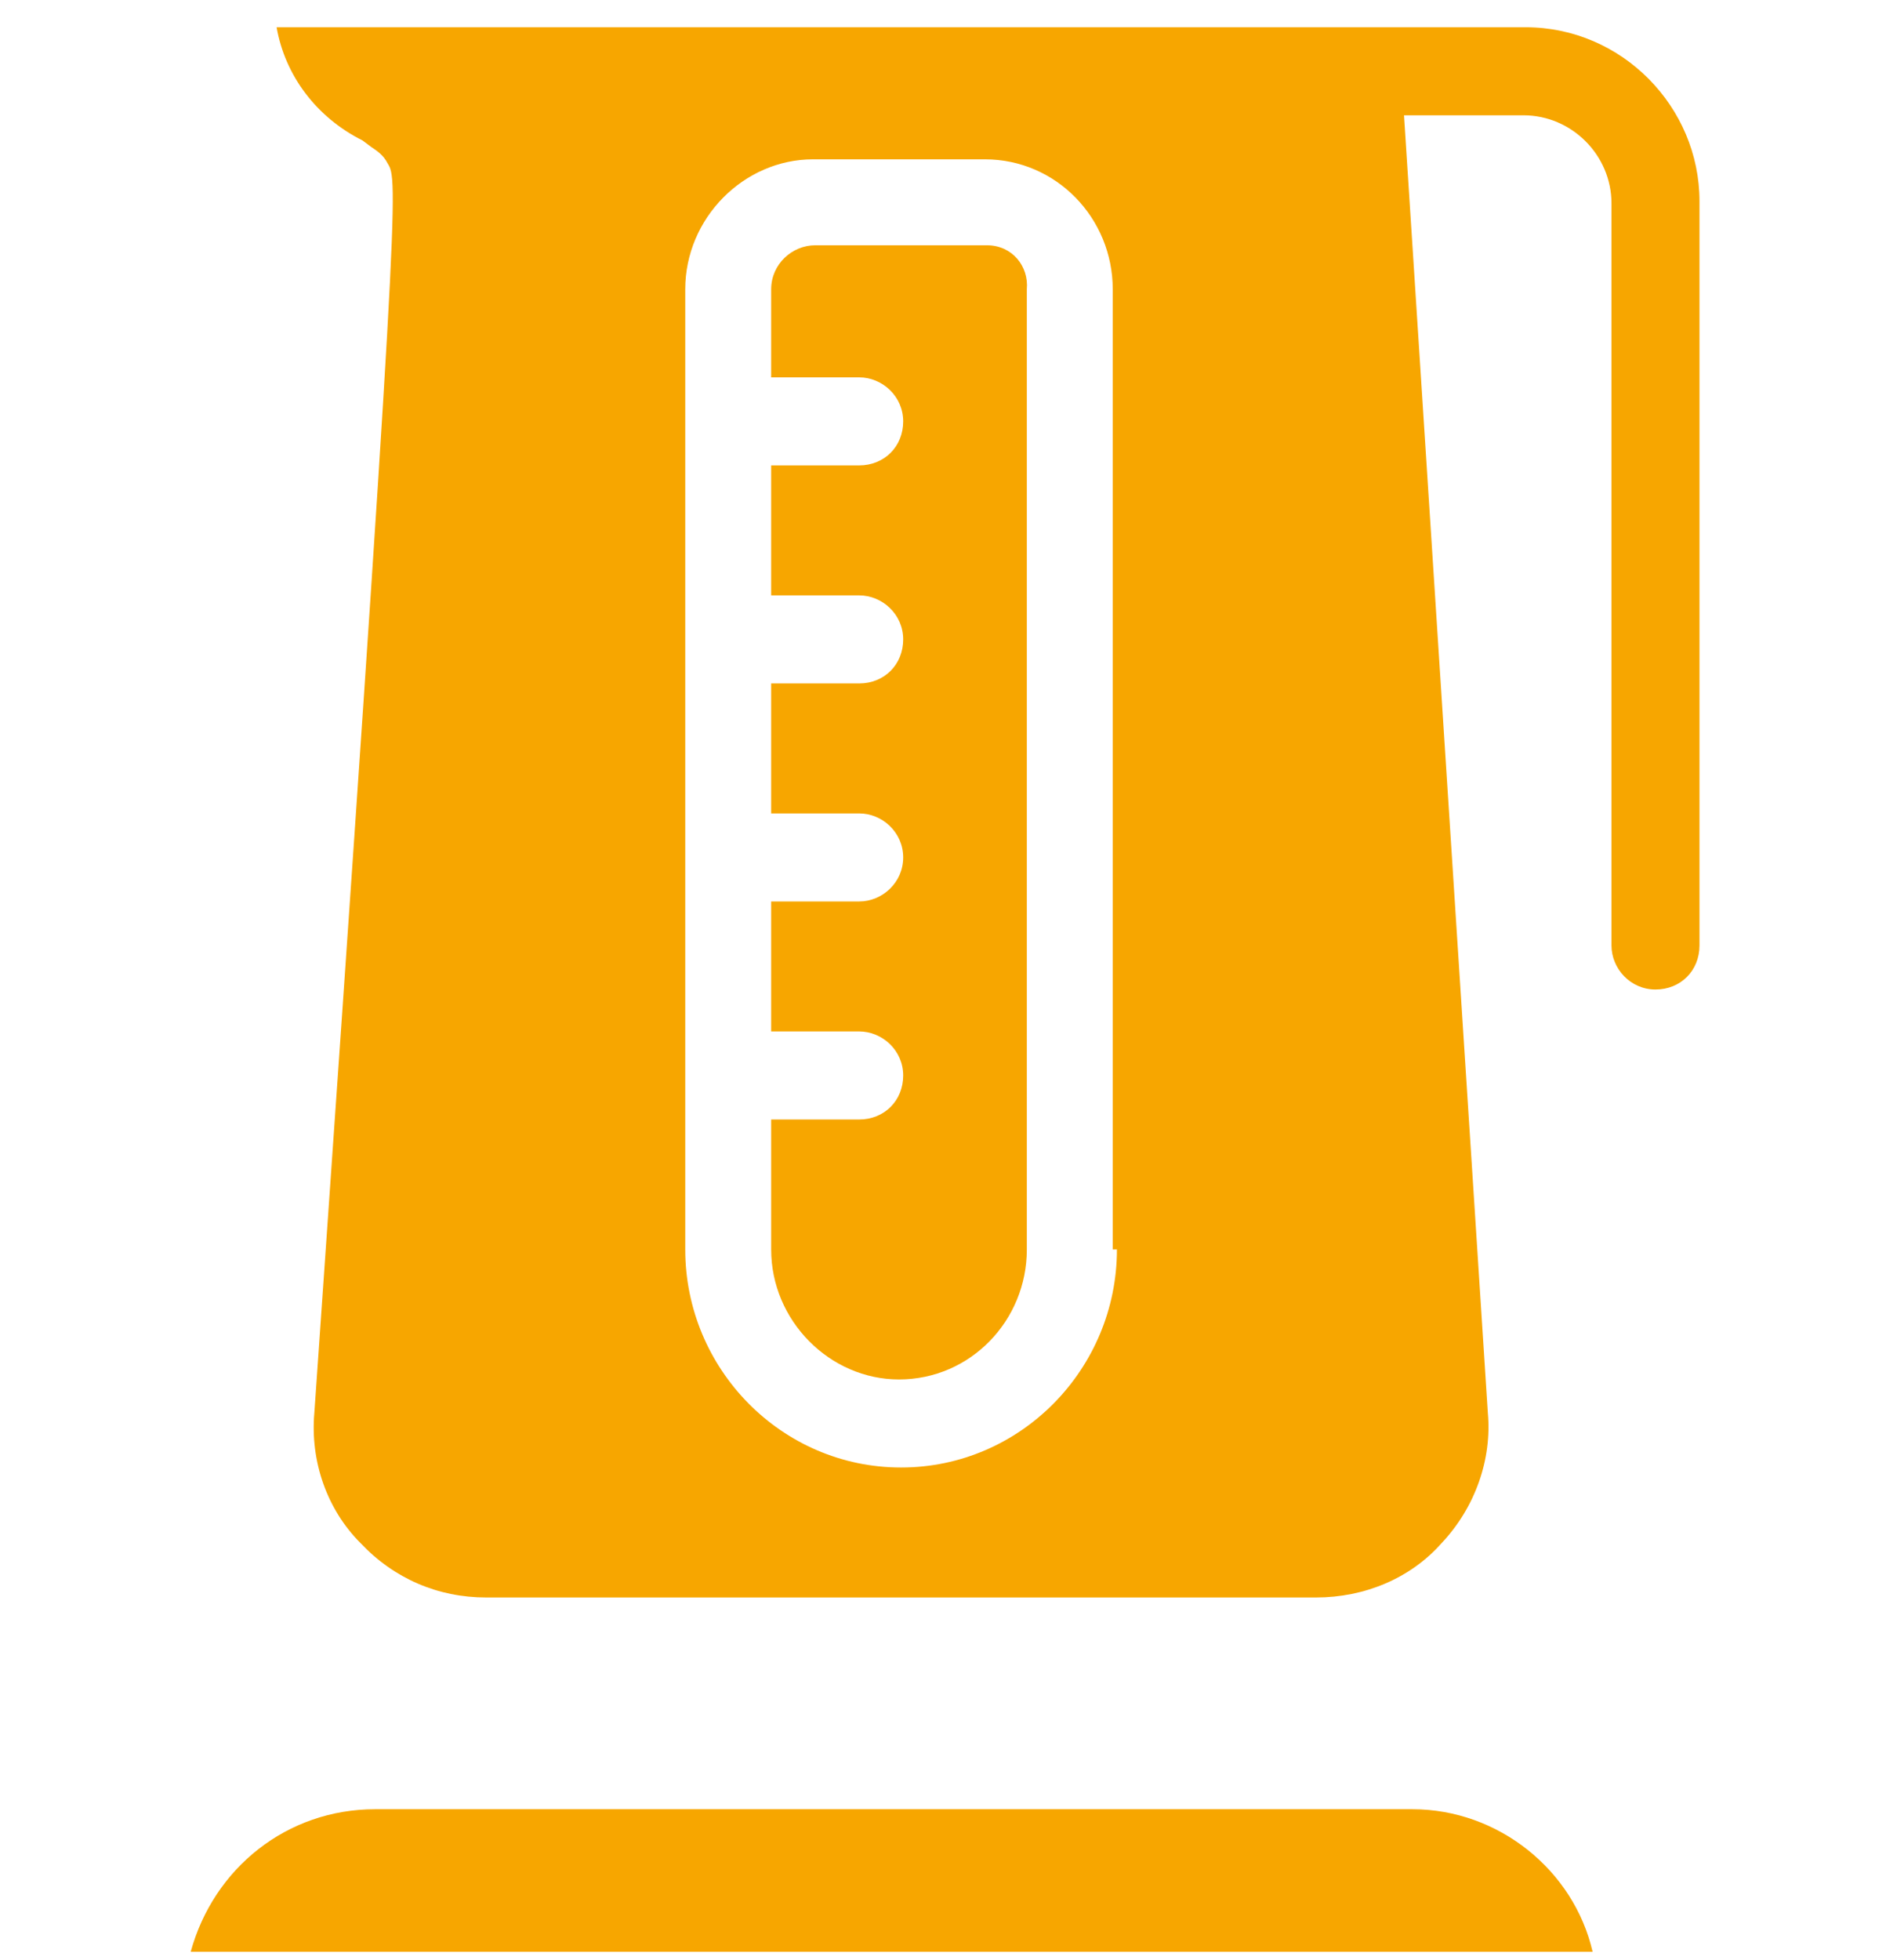
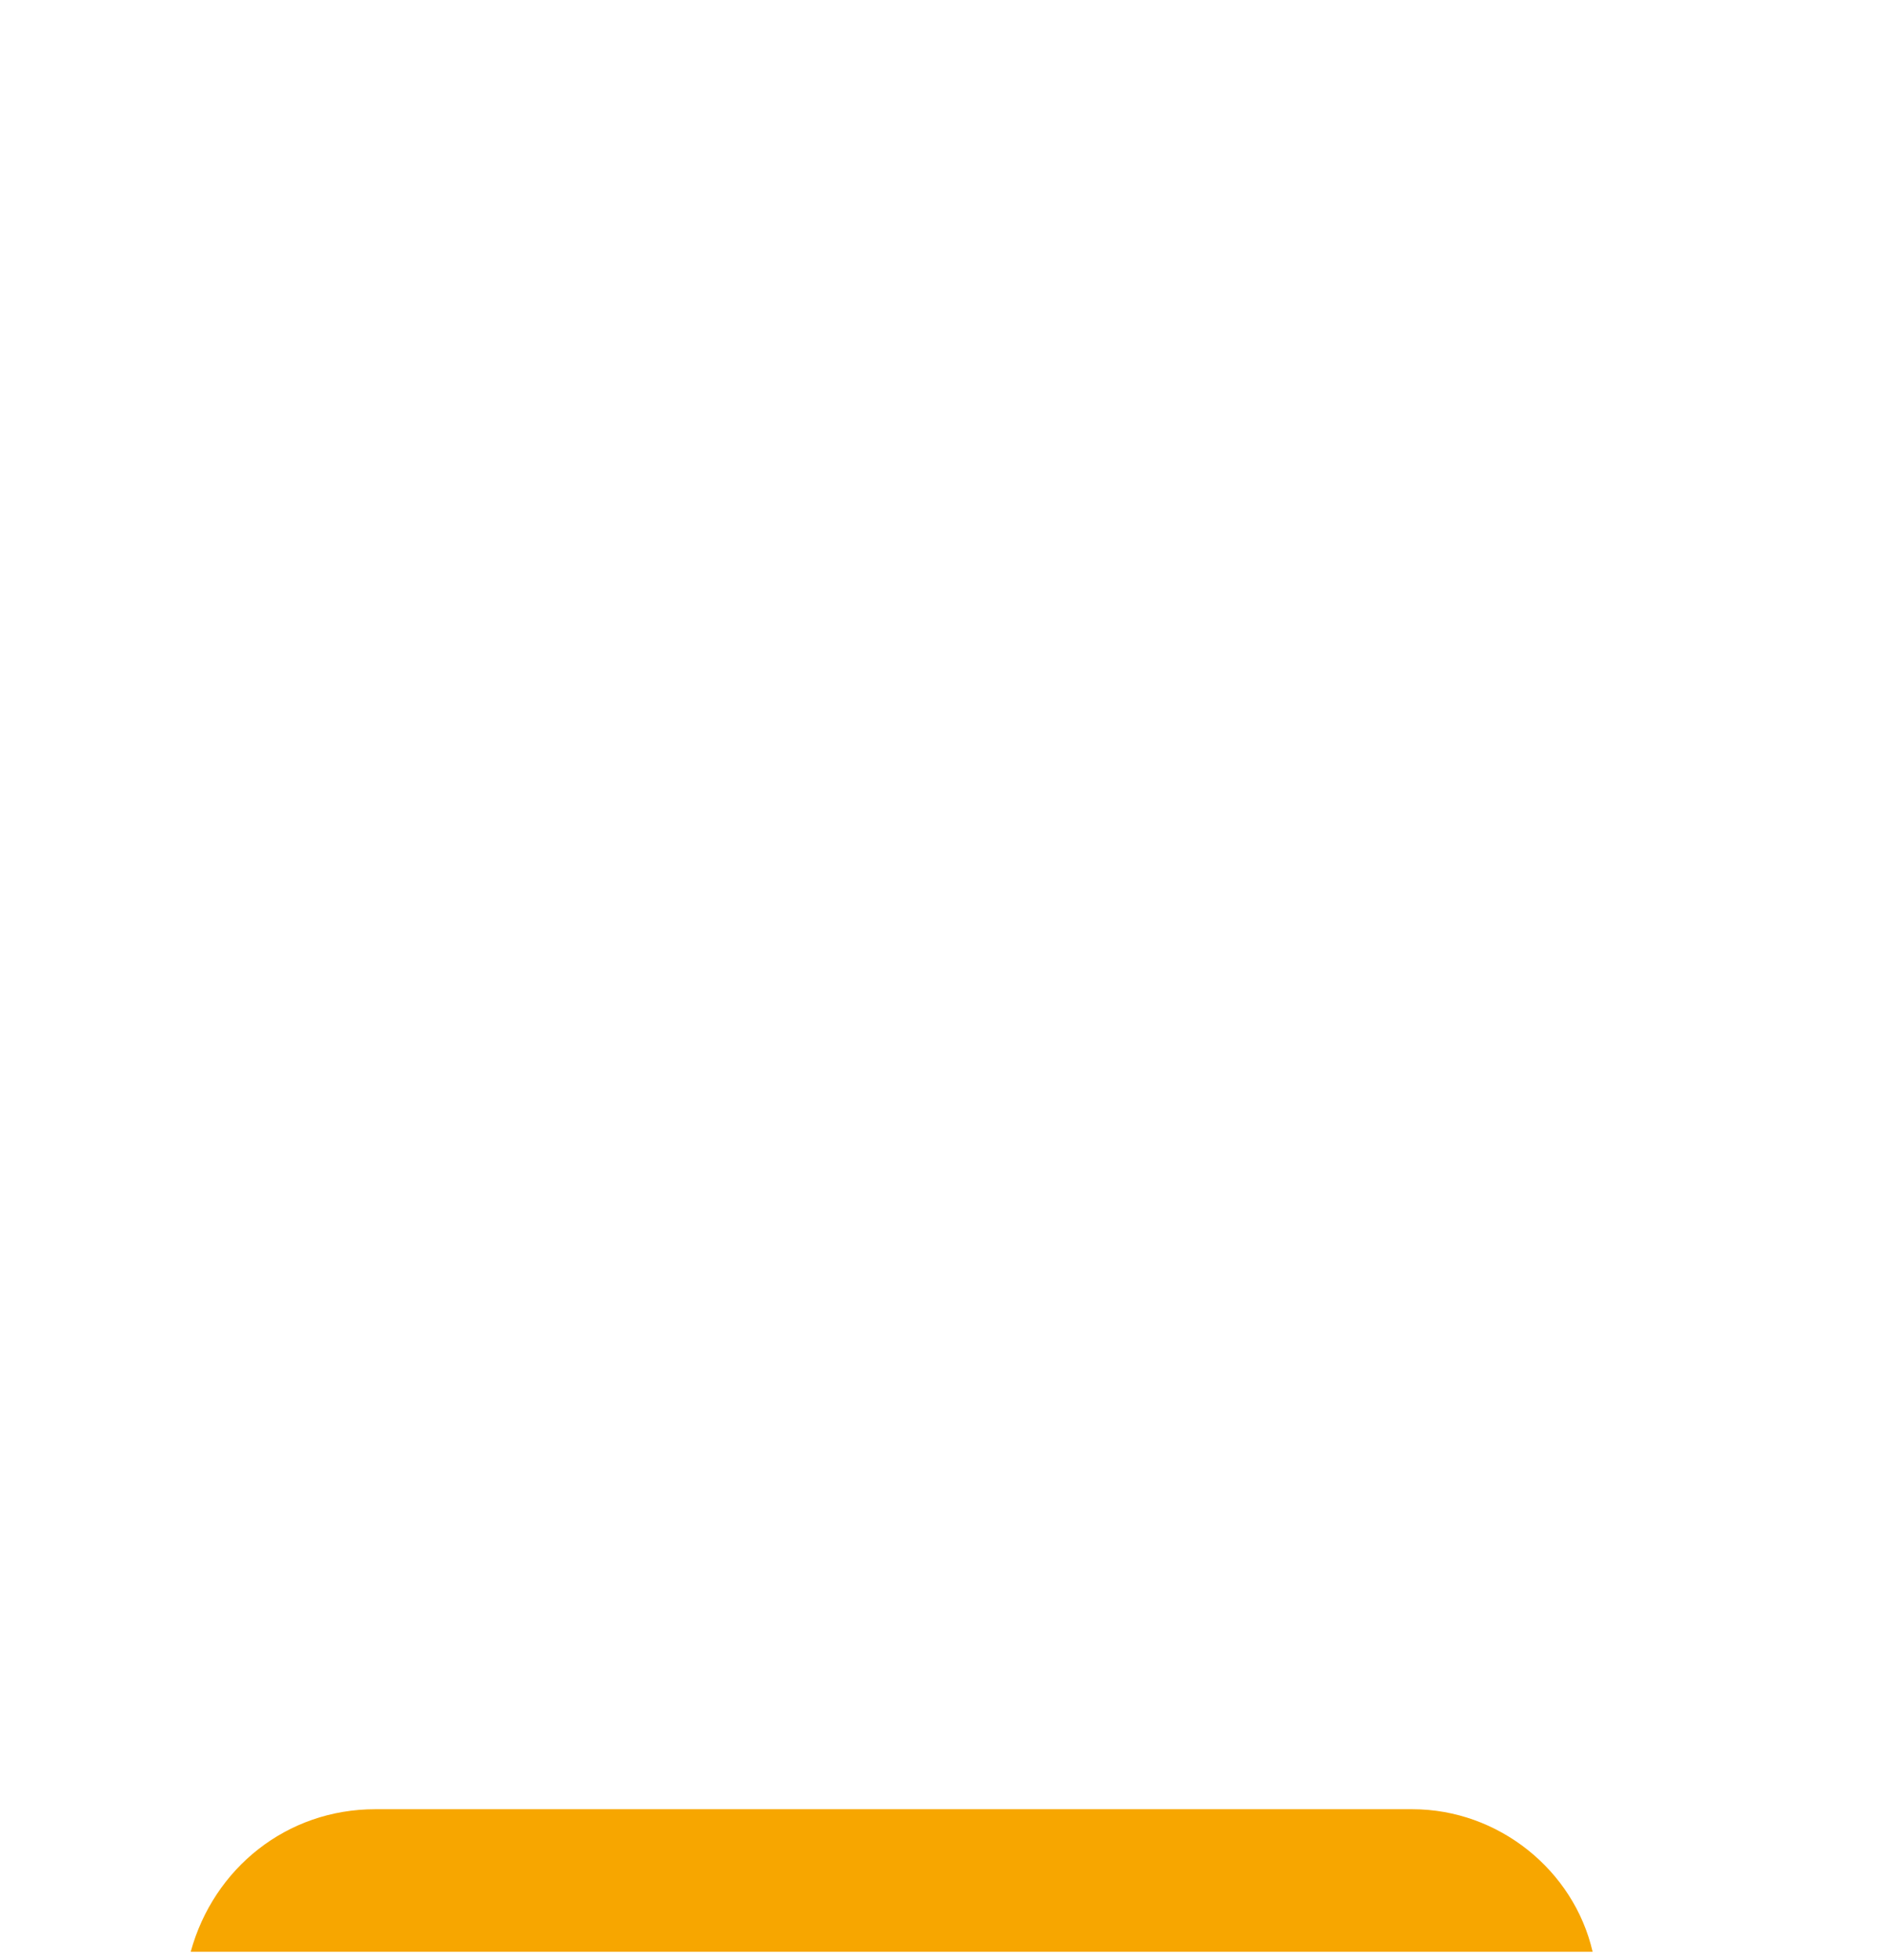
<svg xmlns="http://www.w3.org/2000/svg" version="1.1" id="Слой_1" x="0px" y="0px" width="90px" height="93.5px" viewBox="0 0 90 93.5" style="enable-background:new 0 0 90 93.5;" xml:space="preserve">
  <style type="text/css">
	.st0{fill:#004724;}
	.st1{fill:#007639;}
	.st2{fill:#FFEEA4;}
	.st3{fill:#F7A600;}
	.st4{fill:#823223;}
	.st5{fill:#FFFFFF;}
	.st6{fill:#010202;}
</style>
  <g>
    <path class="st3" d="M67.4,86.3H17.9c-4.2,0-7.7,2.8-8.8,6.8H76C75.1,89.2,71.5,86.3,67.4,86.3z" />
-     <path class="st3" d="M47.1,11.7h-8.2c-1.1,0-2.1,0.9-2.1,2.1V18H41c1.1,0,2.1,0.9,2.1,2.1s-0.9,2.1-2.1,2.1h-4.2v6.2H41   c1.1,0,2.1,0.9,2.1,2.1s-0.9,2.1-2.1,2.1h-4.2v6.2H41c1.1,0,2.1,0.9,2.1,2.1S42.1,43,41,43h-4.2v6.2H41c1.1,0,2.1,0.9,2.1,2.1   s-0.9,2.1-2.1,2.1h-4.2v6.2c0,3.4,2.8,6.2,6.1,6.2c3.4,0,6.1-2.8,6.1-6.2V13.8C49.1,12.7,48.3,11.7,47.1,11.7z" />
-     <path class="st3" d="M72.8,1.3H13.2c0.4,2.3,1.9,4.3,4.1,5.4L17.7,7c0.3,0.2,0.6,0.4,0.8,0.8c0.5,0.8,0.6,1-3.5,59.6   c-0.2,2.3,0.6,4.6,2.2,6.2c1.6,1.7,3.7,2.6,6,2.6h39.6c2.3,0,4.5-0.9,6-2.6c1.6-1.7,2.4-4,2.2-6.2L67,5.5h5.7   c2.3,0,4.2,1.9,4.2,4.2v35.4c0,1.1,0.9,2.1,2.1,2.1s2.1-0.9,2.1-2.1V9.6C81.1,5.1,77.4,1.3,72.8,1.3z M53.3,59.6   c0,5.7-4.6,10.4-10.3,10.4s-10.3-4.7-10.3-10.4V13.8c0-3.4,2.8-6.2,6.1-6.2H47c3.4,0,6.1,2.8,6.1,6.2v45.8H53.3z" />
  </g>
</svg>